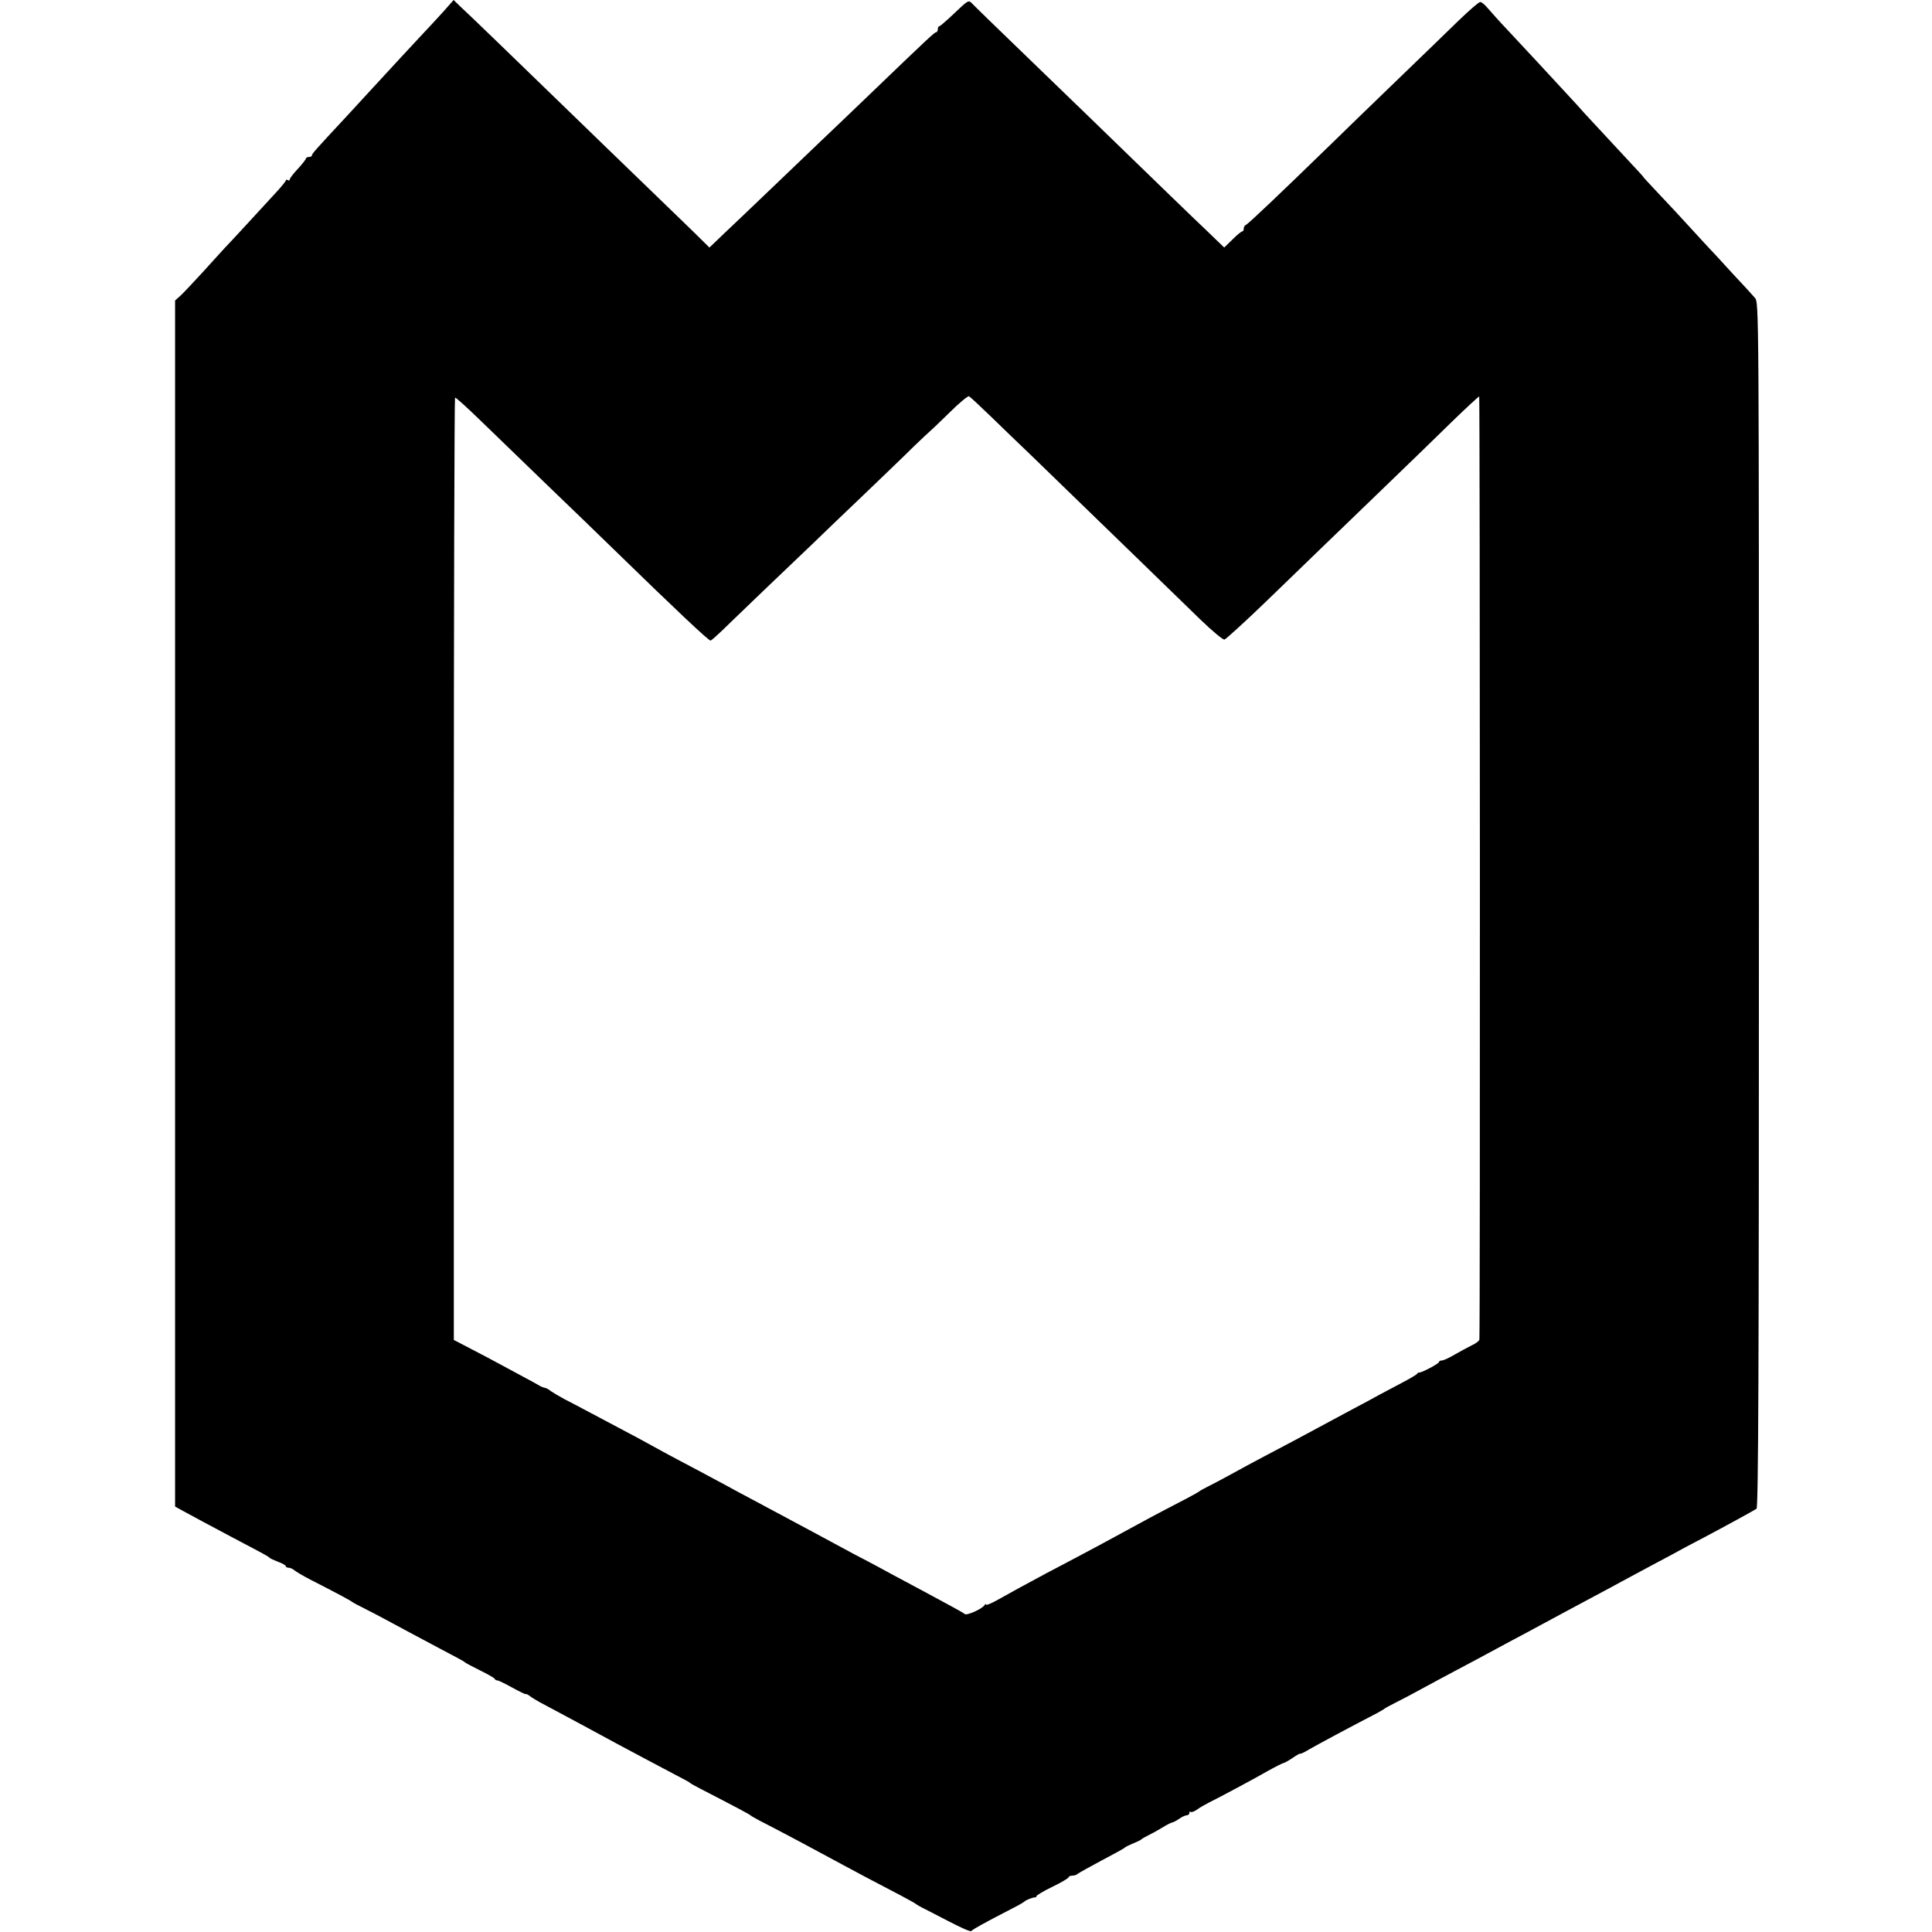
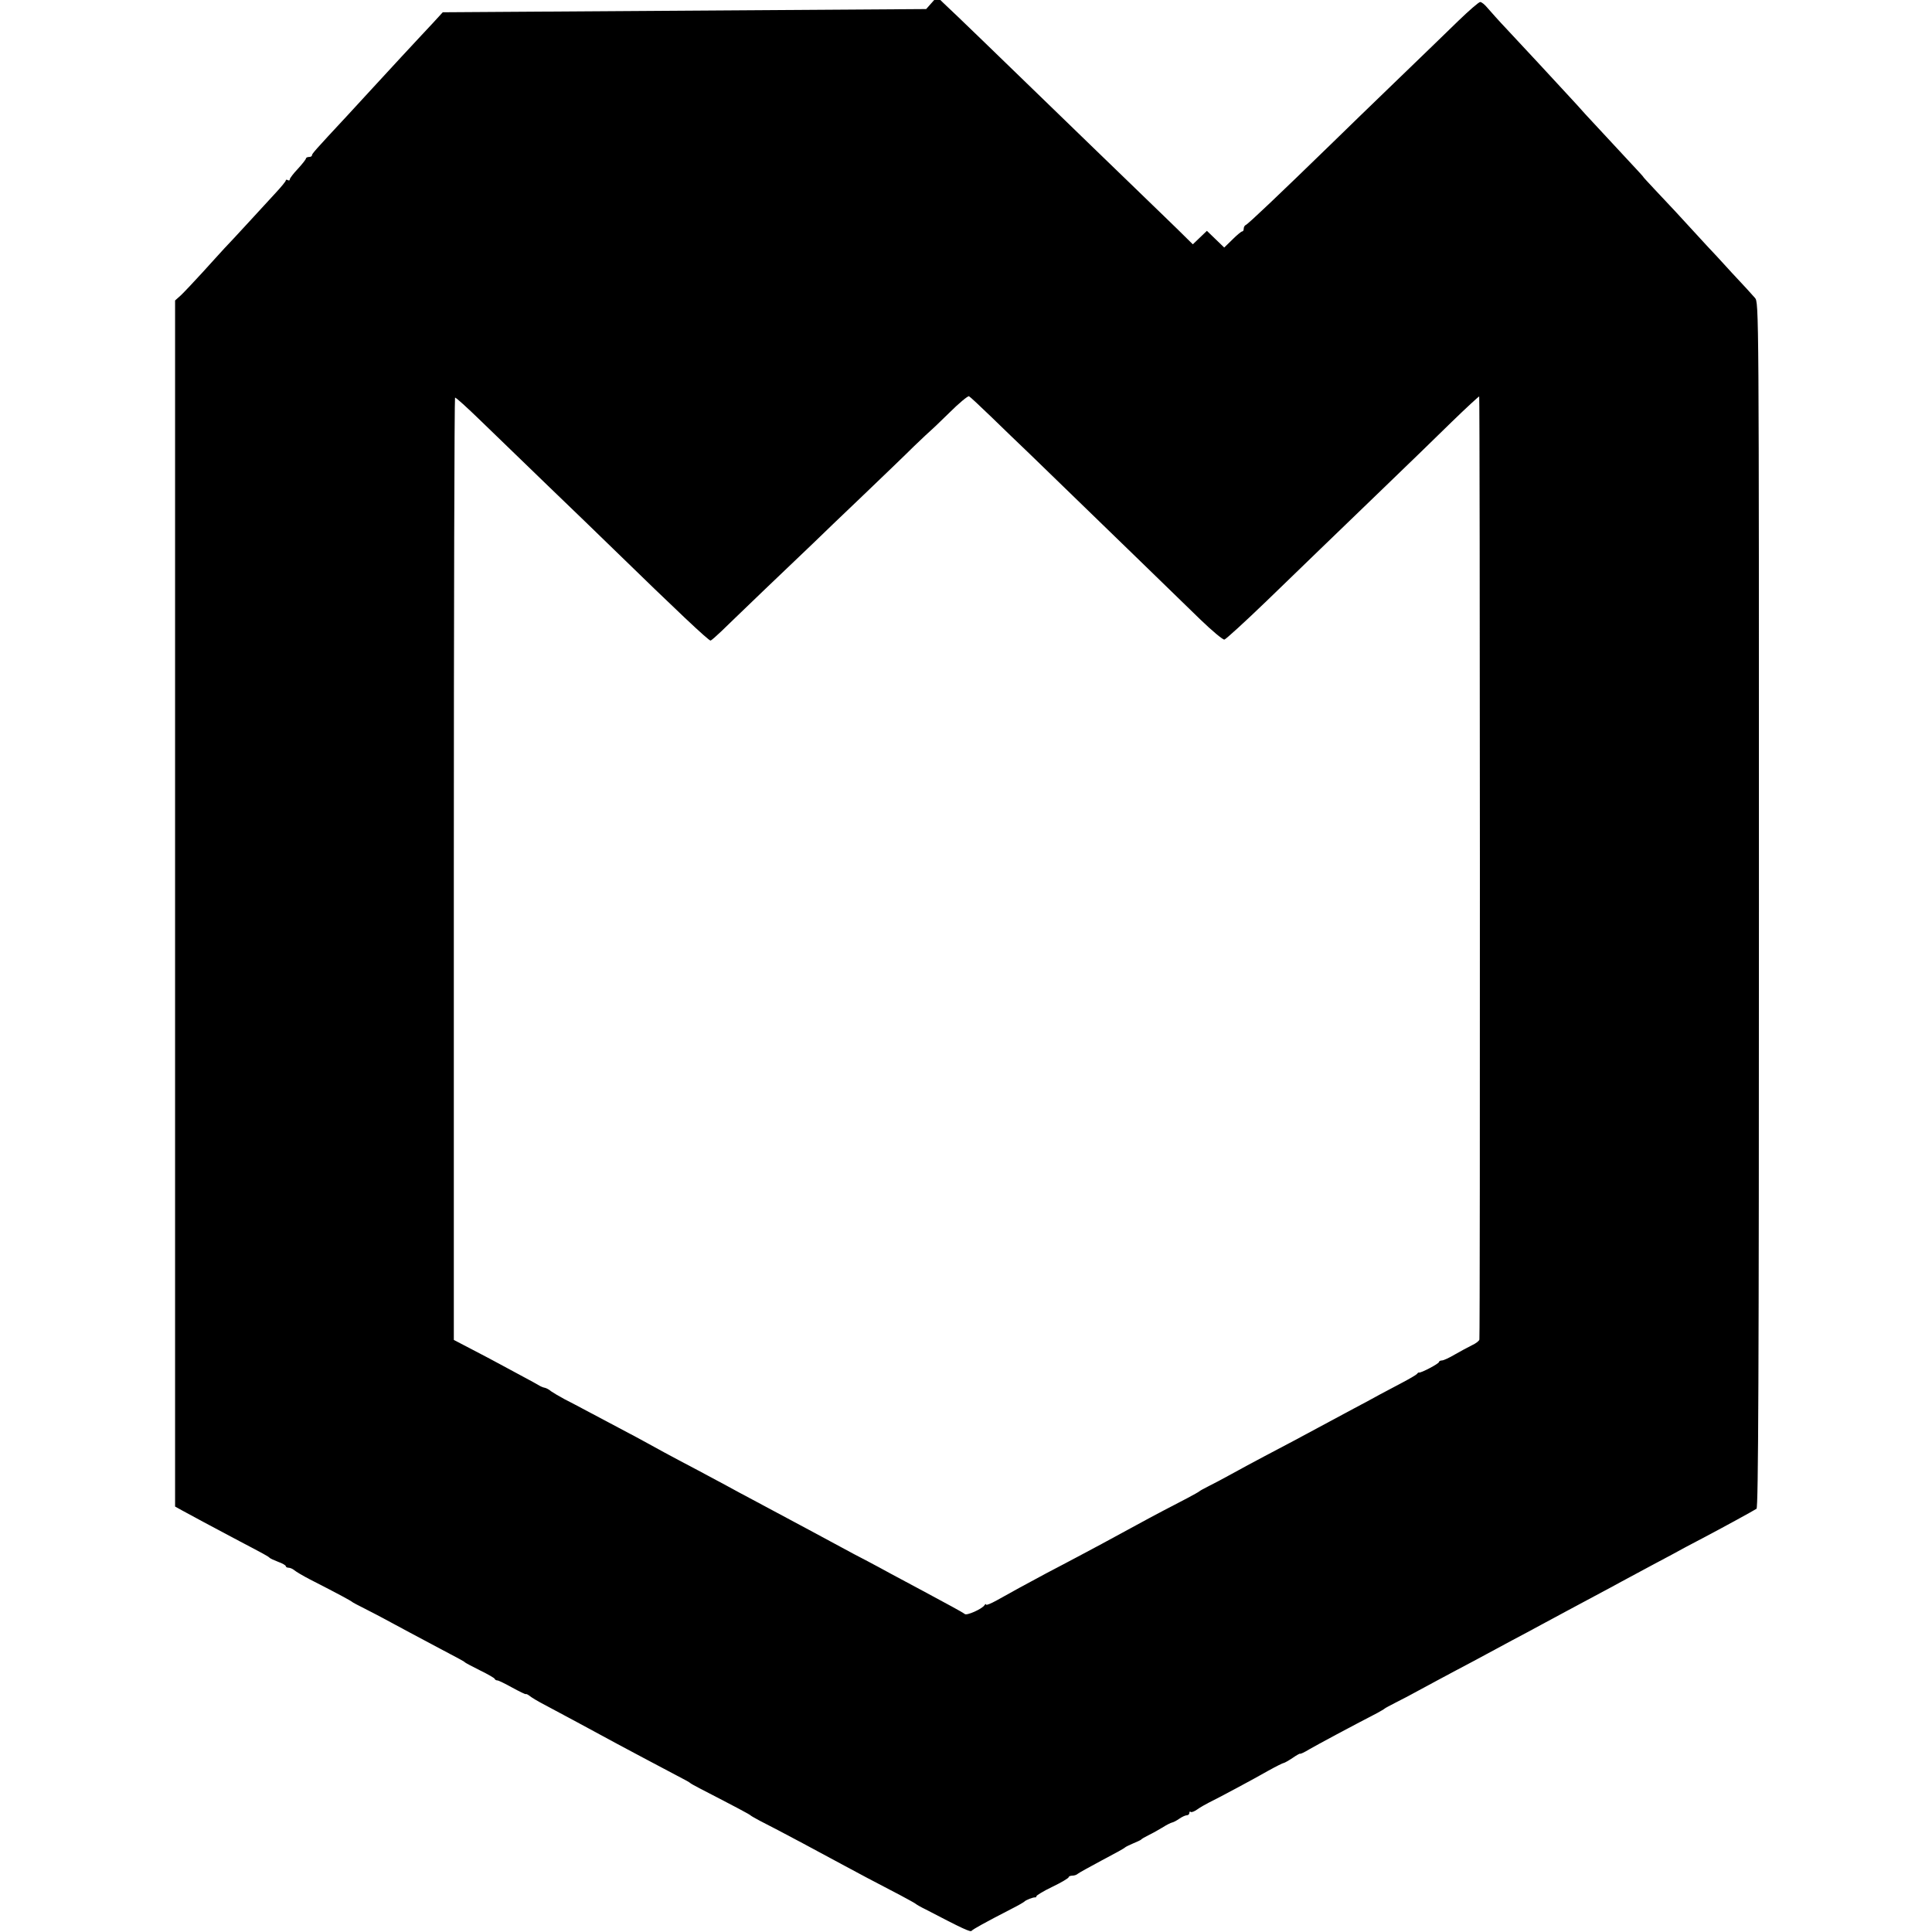
<svg xmlns="http://www.w3.org/2000/svg" version="1.0" width="960pt" height="960pt" viewBox="0 0 960 960" preserveAspectRatio="xMidYMid meet">
  <g transform="translate(0,960) scale(0.1,-0.1)" fill="#000000" stroke="none">
-     <path d="M2200 9539 c-30 -33 -75 -82 -100 -108 -38 -40 -165 -178 -259 -280 -13 -14 -64 -70 -115 -125 -161 -173 -176 -190 -176 -198 0 -5 -7 -8 -15 -8 -8 0 -15 -4 -15 -8 0 -4 -18 -27 -40 -51 -22 -23 -40 -47 -40 -52 0 -6 -4 -7 -10 -4 -5 3 -10 3 -10 -2 0 -4 -22 -31 -48 -59 -26 -28 -87 -95 -137 -149 -49 -53 -103 -112 -120 -129 -16 -18 -66 -72 -110 -121 -44 -48 -92 -99 -107 -113 l-28 -25 0 -2997 0 -2996 38 -21 c40 -22 146 -79 282 -151 122 -64 144 -76 150 -83 3 -3 22 -12 43 -20 20 -7 37 -17 37 -21 0 -4 6 -8 14 -8 8 0 21 -6 28 -12 8 -7 43 -28 78 -46 147 -75 205 -107 210 -112 3 -3 30 -17 60 -32 30 -15 91 -47 135 -71 44 -24 134 -72 200 -107 158 -84 159 -84 165 -90 3 -3 37 -21 75 -40 39 -19 72 -38 73 -42 2 -5 8 -8 14 -8 5 0 38 -16 74 -36 35 -19 65 -34 67 -32 2 2 11 -3 19 -9 8 -7 41 -27 74 -44 98 -52 209 -112 364 -196 46 -25 188 -100 322 -171 18 -9 35 -19 38 -22 3 -3 25 -15 50 -28 182 -94 246 -128 250 -133 3 -3 23 -14 45 -26 82 -41 345 -182 420 -223 51 -28 153 -82 280 -148 39 -21 72 -39 75 -42 3 -3 25 -16 50 -28 184 -96 223 -114 228 -106 7 8 64 40 202 111 30 15 57 31 60 34 7 8 44 22 53 21 4 -1 7 2 7 6 0 4 36 26 80 47 44 21 80 43 80 47 0 4 8 8 18 8 10 0 22 4 27 9 6 5 60 35 120 67 61 32 112 60 115 64 3 3 21 12 40 20 19 8 37 16 40 19 3 4 19 13 35 21 17 8 48 25 69 38 22 14 44 25 50 26 6 1 22 9 36 19 13 9 30 17 37 17 7 0 13 5 13 12 0 6 3 8 6 5 4 -4 19 2 33 12 14 10 40 25 56 33 49 24 225 118 298 160 38 21 72 38 76 38 3 0 23 11 44 25 20 14 37 23 37 21 0 -3 22 7 48 23 40 23 198 108 337 180 16 9 32 18 35 21 3 3 28 16 55 30 28 14 84 43 125 66 41 22 120 65 175 94 55 29 123 65 150 80 28 15 86 46 130 70 44 23 107 57 140 75 69 37 191 103 285 153 36 19 88 47 115 62 28 15 100 54 160 86 61 32 133 71 160 86 28 15 77 41 110 58 74 39 226 122 243 133 9 6 12 665 12 3001 0 2989 0 2993 -20 3016 -11 13 -62 69 -114 124 -51 56 -105 115 -121 131 -113 124 -219 238 -266 287 -30 32 -54 58 -53 58 1 0 -12 15 -29 33 -58 62 -240 258 -259 279 -10 12 -62 69 -116 127 -96 104 -132 143 -273 294 -41 43 -84 92 -98 108 -13 16 -29 29 -36 29 -7 0 -55 -42 -107 -92 -52 -51 -191 -185 -308 -298 -117 -113 -263 -254 -325 -315 -259 -252 -415 -400 -425 -403 -5 -2 -10 -10 -10 -18 0 -8 -3 -14 -8 -14 -4 0 -26 -18 -48 -40 l-41 -40 -86 83 c-73 69 -205 197 -607 587 -31 30 -166 161 -300 290 -134 129 -251 243 -260 253 -17 18 -20 16 -86 -47 -38 -36 -72 -66 -76 -66 -5 0 -8 -7 -8 -15 0 -8 -4 -15 -8 -15 -8 0 -32 -22 -342 -320 -96 -92 -197 -189 -225 -215 -27 -26 -133 -127 -235 -225 -102 -97 -216 -207 -255 -243 l-70 -67 -74 73 c-41 39 -97 95 -126 122 -28 28 -166 160 -305 295 -139 135 -283 274 -320 310 -37 36 -137 133 -222 215 -86 83 -171 165 -190 182 l-34 33 -54 -61z m2725 -2010 c55 -53 141 -137 192 -185 441 -427 708 -687 846 -821 59 -57 114 -103 121 -101 8 2 103 89 211 193 223 216 301 291 585 565 111 107 261 252 333 323 72 70 134 127 137 127 4 0 5 -4641 1 -4686 -1 -7 -18 -20 -38 -29 -20 -10 -59 -31 -85 -46 -27 -16 -55 -29 -63 -29 -8 0 -15 -4 -15 -8 0 -8 -91 -56 -99 -52 -2 1 -7 -2 -10 -7 -3 -4 -35 -23 -71 -42 -36 -19 -87 -46 -115 -61 -27 -15 -86 -47 -130 -70 -90 -48 -216 -116 -296 -159 -30 -16 -94 -50 -144 -76 -49 -26 -124 -66 -165 -89 -41 -23 -93 -50 -115 -61 -22 -11 -42 -22 -45 -25 -3 -3 -30 -18 -60 -34 -77 -40 -162 -84 -255 -135 -162 -88 -202 -110 -280 -151 -44 -23 -118 -63 -165 -87 -101 -54 -176 -95 -247 -135 -29 -16 -53 -26 -53 -21 0 4 -4 3 -8 -3 -12 -19 -89 -53 -98 -44 -5 4 -34 21 -64 37 -58 32 -221 119 -305 164 -27 15 -79 43 -115 62 -36 18 -95 50 -132 70 -95 52 -192 103 -438 235 -36 19 -94 50 -130 70 -36 19 -99 53 -140 75 -139 73 -225 120 -255 137 -16 9 -79 43 -140 75 -60 32 -134 71 -164 87 -30 16 -77 41 -105 55 -28 15 -58 33 -68 40 -9 8 -22 15 -30 17 -7 1 -20 6 -28 11 -8 5 -44 25 -80 44 -36 19 -87 47 -115 62 -27 15 -90 48 -140 74 l-90 47 0 2338 c0 1286 3 2341 6 2344 3 3 61 -50 130 -117 69 -67 219 -212 333 -322 115 -110 261 -252 326 -315 306 -298 472 -455 481 -453 5 2 28 22 52 45 24 24 122 117 216 208 95 91 203 194 241 230 37 36 147 142 245 235 98 94 214 205 257 248 44 42 81 77 82 77 1 0 43 40 92 88 49 49 94 86 99 83 6 -3 55 -49 110 -102z" />
+     <path d="M2200 9539 c-30 -33 -75 -82 -100 -108 -38 -40 -165 -178 -259 -280 -13 -14 -64 -70 -115 -125 -161 -173 -176 -190 -176 -198 0 -5 -7 -8 -15 -8 -8 0 -15 -4 -15 -8 0 -4 -18 -27 -40 -51 -22 -23 -40 -47 -40 -52 0 -6 -4 -7 -10 -4 -5 3 -10 3 -10 -2 0 -4 -22 -31 -48 -59 -26 -28 -87 -95 -137 -149 -49 -53 -103 -112 -120 -129 -16 -18 -66 -72 -110 -121 -44 -48 -92 -99 -107 -113 l-28 -25 0 -2997 0 -2996 38 -21 c40 -22 146 -79 282 -151 122 -64 144 -76 150 -83 3 -3 22 -12 43 -20 20 -7 37 -17 37 -21 0 -4 6 -8 14 -8 8 0 21 -6 28 -12 8 -7 43 -28 78 -46 147 -75 205 -107 210 -112 3 -3 30 -17 60 -32 30 -15 91 -47 135 -71 44 -24 134 -72 200 -107 158 -84 159 -84 165 -90 3 -3 37 -21 75 -40 39 -19 72 -38 73 -42 2 -5 8 -8 14 -8 5 0 38 -16 74 -36 35 -19 65 -34 67 -32 2 2 11 -3 19 -9 8 -7 41 -27 74 -44 98 -52 209 -112 364 -196 46 -25 188 -100 322 -171 18 -9 35 -19 38 -22 3 -3 25 -15 50 -28 182 -94 246 -128 250 -133 3 -3 23 -14 45 -26 82 -41 345 -182 420 -223 51 -28 153 -82 280 -148 39 -21 72 -39 75 -42 3 -3 25 -16 50 -28 184 -96 223 -114 228 -106 7 8 64 40 202 111 30 15 57 31 60 34 7 8 44 22 53 21 4 -1 7 2 7 6 0 4 36 26 80 47 44 21 80 43 80 47 0 4 8 8 18 8 10 0 22 4 27 9 6 5 60 35 120 67 61 32 112 60 115 64 3 3 21 12 40 20 19 8 37 16 40 19 3 4 19 13 35 21 17 8 48 25 69 38 22 14 44 25 50 26 6 1 22 9 36 19 13 9 30 17 37 17 7 0 13 5 13 12 0 6 3 8 6 5 4 -4 19 2 33 12 14 10 40 25 56 33 49 24 225 118 298 160 38 21 72 38 76 38 3 0 23 11 44 25 20 14 37 23 37 21 0 -3 22 7 48 23 40 23 198 108 337 180 16 9 32 18 35 21 3 3 28 16 55 30 28 14 84 43 125 66 41 22 120 65 175 94 55 29 123 65 150 80 28 15 86 46 130 70 44 23 107 57 140 75 69 37 191 103 285 153 36 19 88 47 115 62 28 15 100 54 160 86 61 32 133 71 160 86 28 15 77 41 110 58 74 39 226 122 243 133 9 6 12 665 12 3001 0 2989 0 2993 -20 3016 -11 13 -62 69 -114 124 -51 56 -105 115 -121 131 -113 124 -219 238 -266 287 -30 32 -54 58 -53 58 1 0 -12 15 -29 33 -58 62 -240 258 -259 279 -10 12 -62 69 -116 127 -96 104 -132 143 -273 294 -41 43 -84 92 -98 108 -13 16 -29 29 -36 29 -7 0 -55 -42 -107 -92 -52 -51 -191 -185 -308 -298 -117 -113 -263 -254 -325 -315 -259 -252 -415 -400 -425 -403 -5 -2 -10 -10 -10 -18 0 -8 -3 -14 -8 -14 -4 0 -26 -18 -48 -40 l-41 -40 -86 83 l-70 -67 -74 73 c-41 39 -97 95 -126 122 -28 28 -166 160 -305 295 -139 135 -283 274 -320 310 -37 36 -137 133 -222 215 -86 83 -171 165 -190 182 l-34 33 -54 -61z m2725 -2010 c55 -53 141 -137 192 -185 441 -427 708 -687 846 -821 59 -57 114 -103 121 -101 8 2 103 89 211 193 223 216 301 291 585 565 111 107 261 252 333 323 72 70 134 127 137 127 4 0 5 -4641 1 -4686 -1 -7 -18 -20 -38 -29 -20 -10 -59 -31 -85 -46 -27 -16 -55 -29 -63 -29 -8 0 -15 -4 -15 -8 0 -8 -91 -56 -99 -52 -2 1 -7 -2 -10 -7 -3 -4 -35 -23 -71 -42 -36 -19 -87 -46 -115 -61 -27 -15 -86 -47 -130 -70 -90 -48 -216 -116 -296 -159 -30 -16 -94 -50 -144 -76 -49 -26 -124 -66 -165 -89 -41 -23 -93 -50 -115 -61 -22 -11 -42 -22 -45 -25 -3 -3 -30 -18 -60 -34 -77 -40 -162 -84 -255 -135 -162 -88 -202 -110 -280 -151 -44 -23 -118 -63 -165 -87 -101 -54 -176 -95 -247 -135 -29 -16 -53 -26 -53 -21 0 4 -4 3 -8 -3 -12 -19 -89 -53 -98 -44 -5 4 -34 21 -64 37 -58 32 -221 119 -305 164 -27 15 -79 43 -115 62 -36 18 -95 50 -132 70 -95 52 -192 103 -438 235 -36 19 -94 50 -130 70 -36 19 -99 53 -140 75 -139 73 -225 120 -255 137 -16 9 -79 43 -140 75 -60 32 -134 71 -164 87 -30 16 -77 41 -105 55 -28 15 -58 33 -68 40 -9 8 -22 15 -30 17 -7 1 -20 6 -28 11 -8 5 -44 25 -80 44 -36 19 -87 47 -115 62 -27 15 -90 48 -140 74 l-90 47 0 2338 c0 1286 3 2341 6 2344 3 3 61 -50 130 -117 69 -67 219 -212 333 -322 115 -110 261 -252 326 -315 306 -298 472 -455 481 -453 5 2 28 22 52 45 24 24 122 117 216 208 95 91 203 194 241 230 37 36 147 142 245 235 98 94 214 205 257 248 44 42 81 77 82 77 1 0 43 40 92 88 49 49 94 86 99 83 6 -3 55 -49 110 -102z" />
  </g>
</svg>